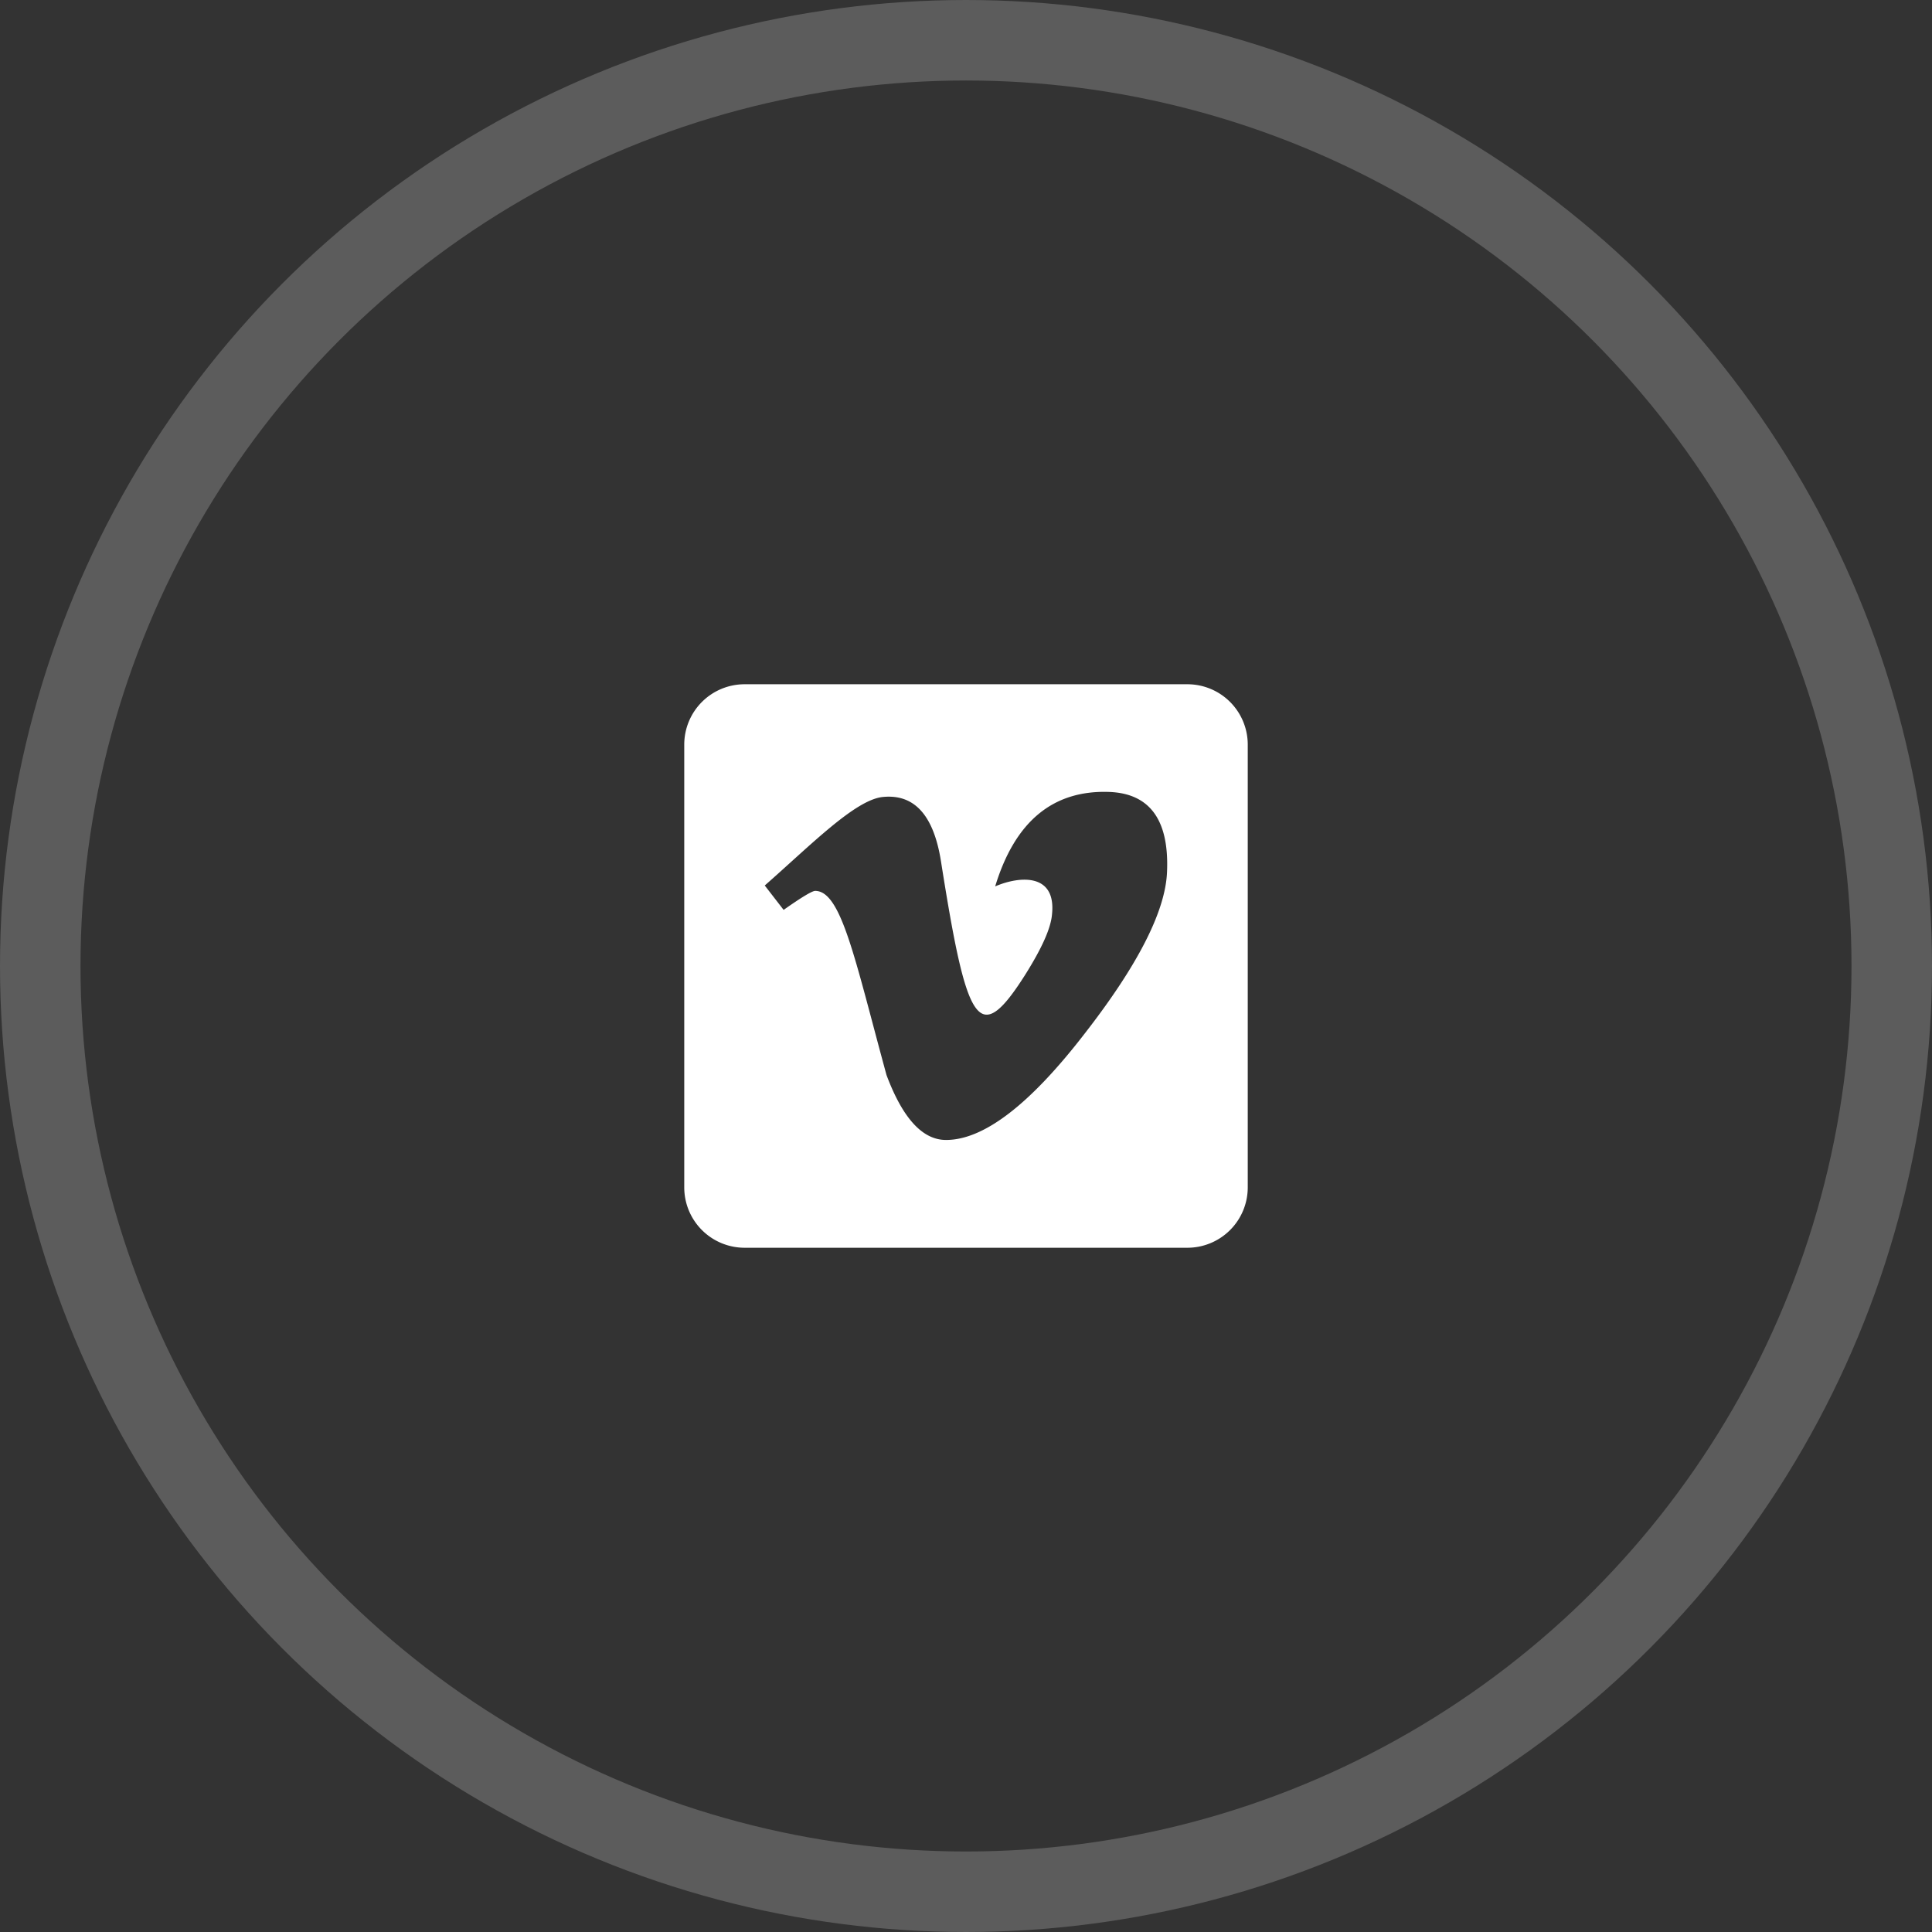
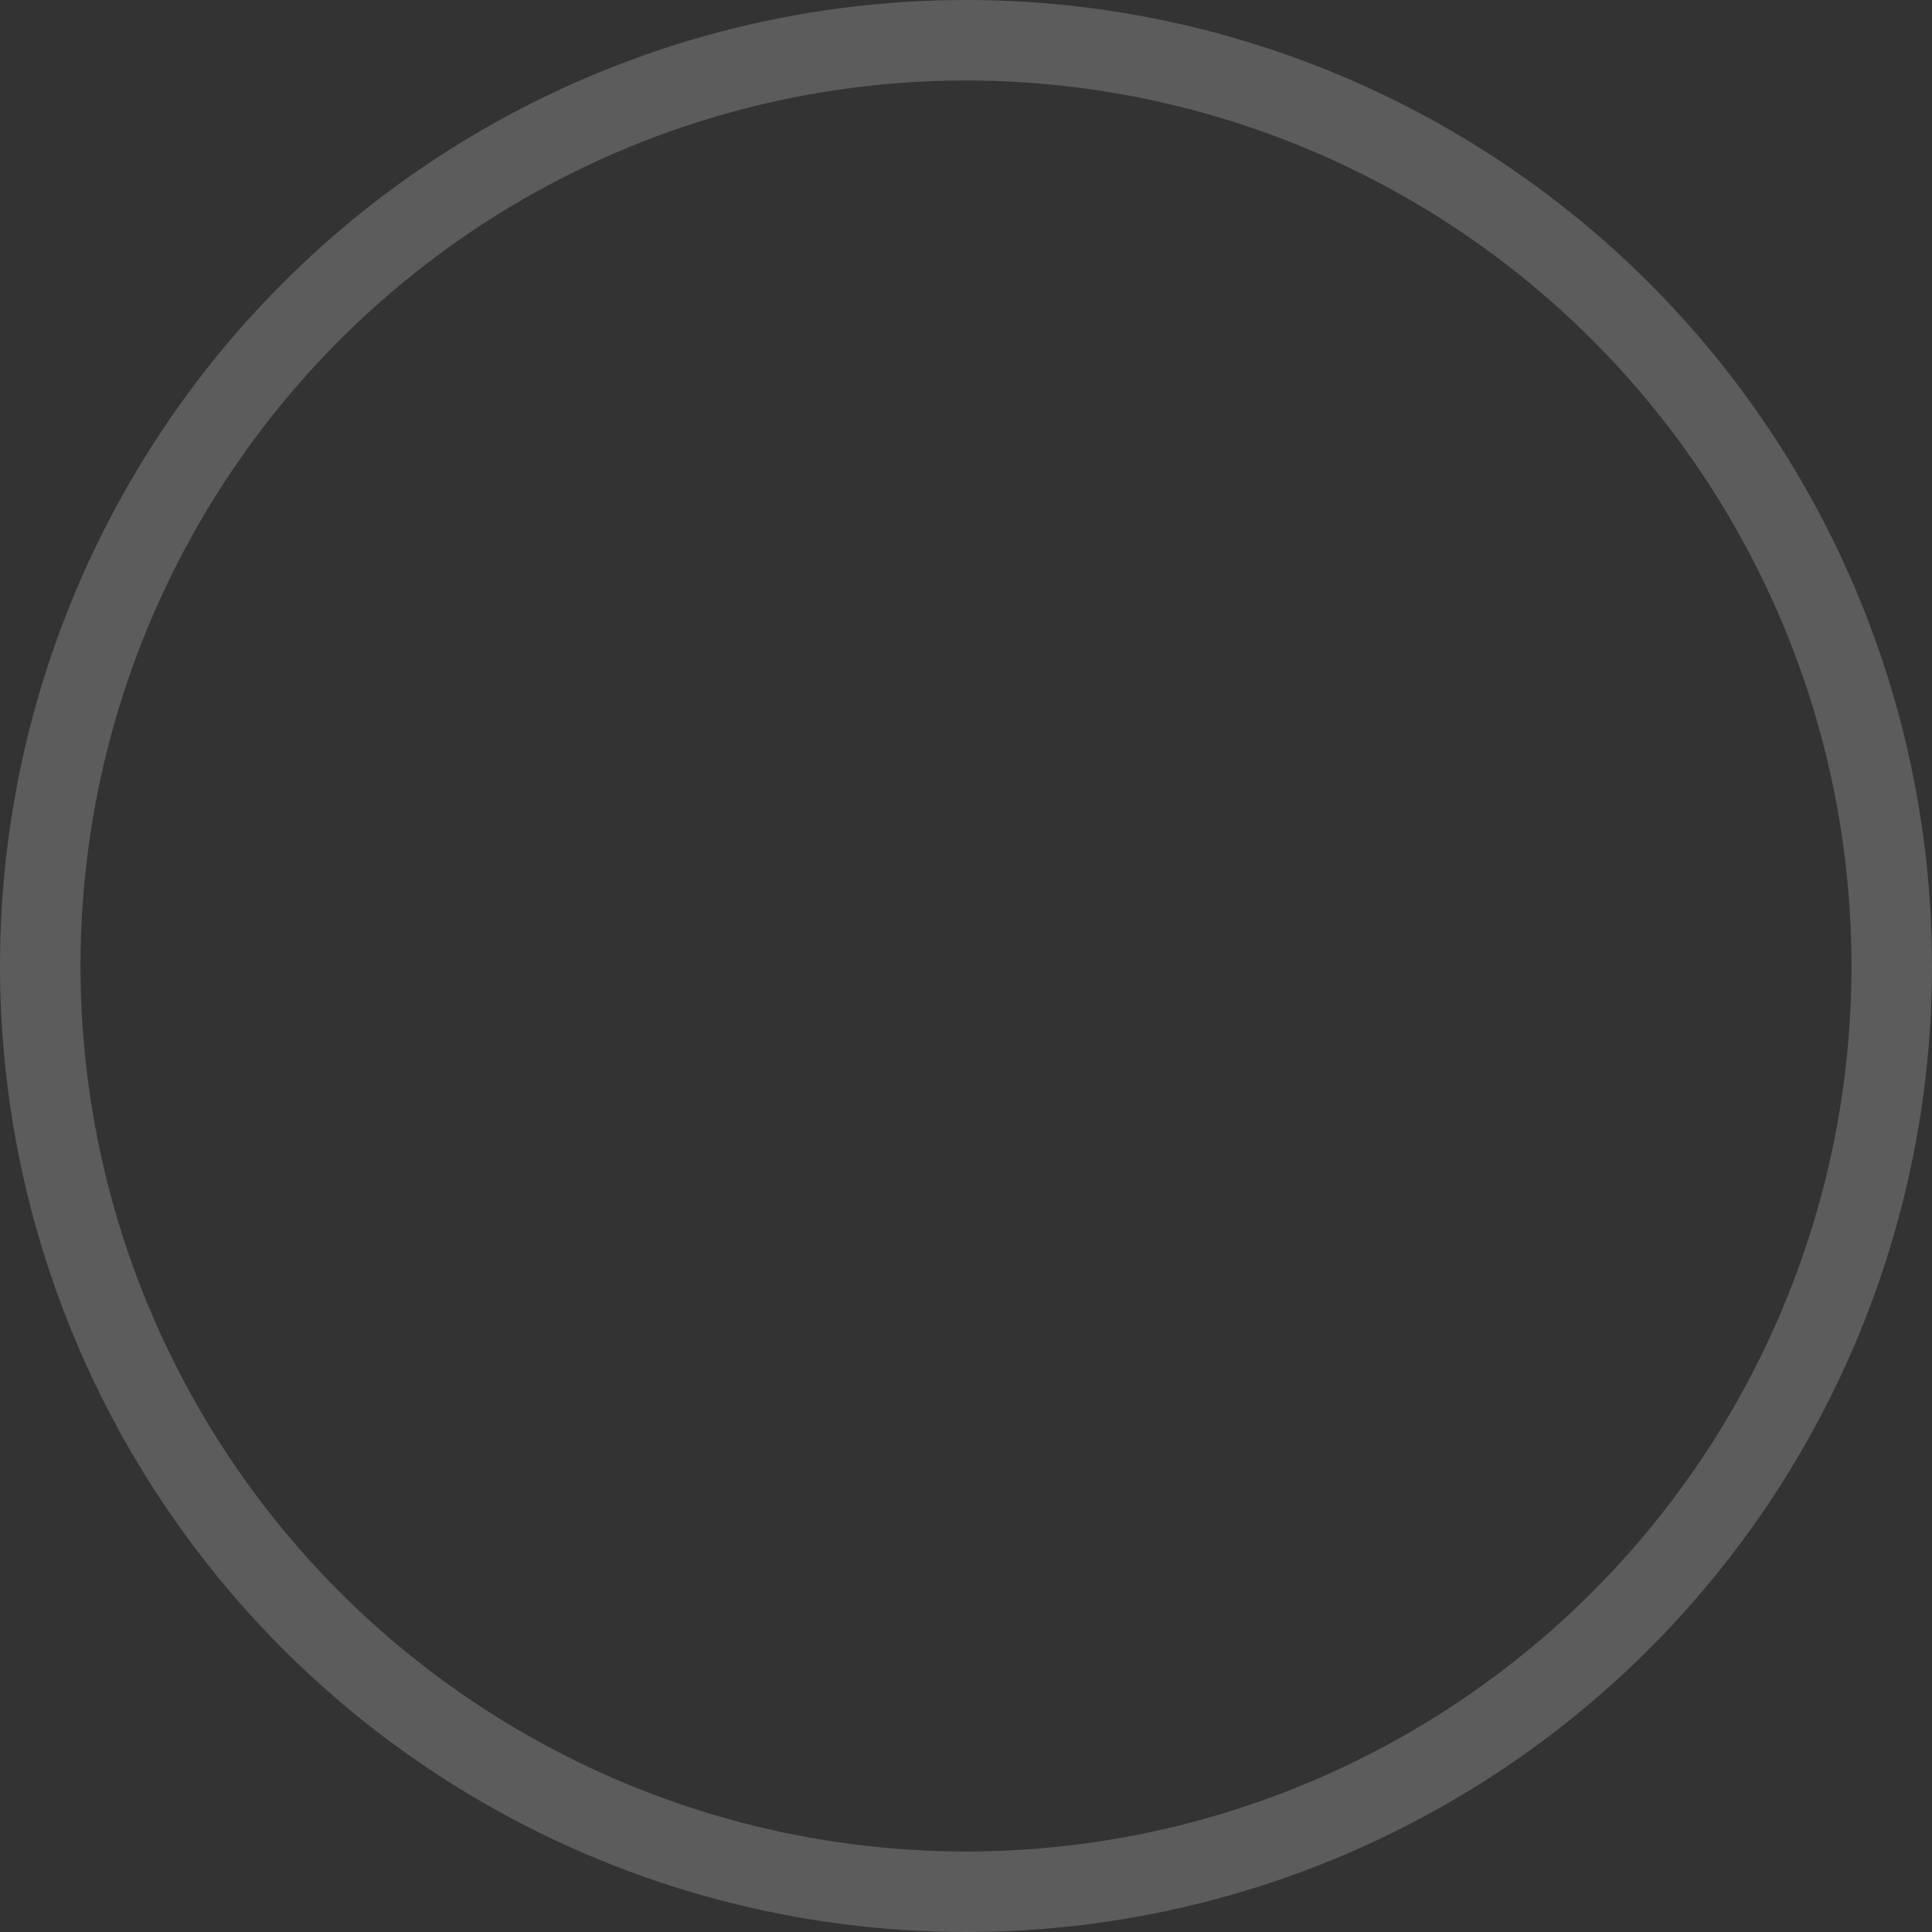
<svg xmlns="http://www.w3.org/2000/svg" width="48" height="48">
  <rect width="100%" height="100%" fill="#333333" stroke="none" />
  <g transform="translate(1 1)" fill="none" fill-rule="evenodd">
    <circle stroke="#FFF" stroke-width="2" opacity=".2" cx="23" cy="23" r="23" />
-     <path d="M28.5 16h-11a1.5 1.5 0 00-1.5 1.5v11a1.5 1.5 0 001.5 1.5h11a1.5 1.5 0 001.5-1.5v-11a1.5 1.5 0 00-1.5-1.5zm-.506 4.675c-.044.972-.725 2.306-2.04 3.997-1.36 1.765-2.51 2.65-3.45 2.65-.585 0-1.076-.538-1.479-1.613-.787-2.884-1.122-4.575-1.772-4.575-.075 0-.337.157-.784.472L18 21c1.153-1.012 2.253-2.137 2.94-2.2.779-.075 1.257.456 1.438 1.597.64 4.05.925 4.662 2.088 2.828.418-.663.643-1.163.671-1.51.107-1.024-.8-.956-1.412-.693.49-1.61 1.431-2.39 2.816-2.347 1.028.031 1.512.7 1.453 2z" fill="#FFF" fill-rule="nonzero" />
  </g>
</svg>